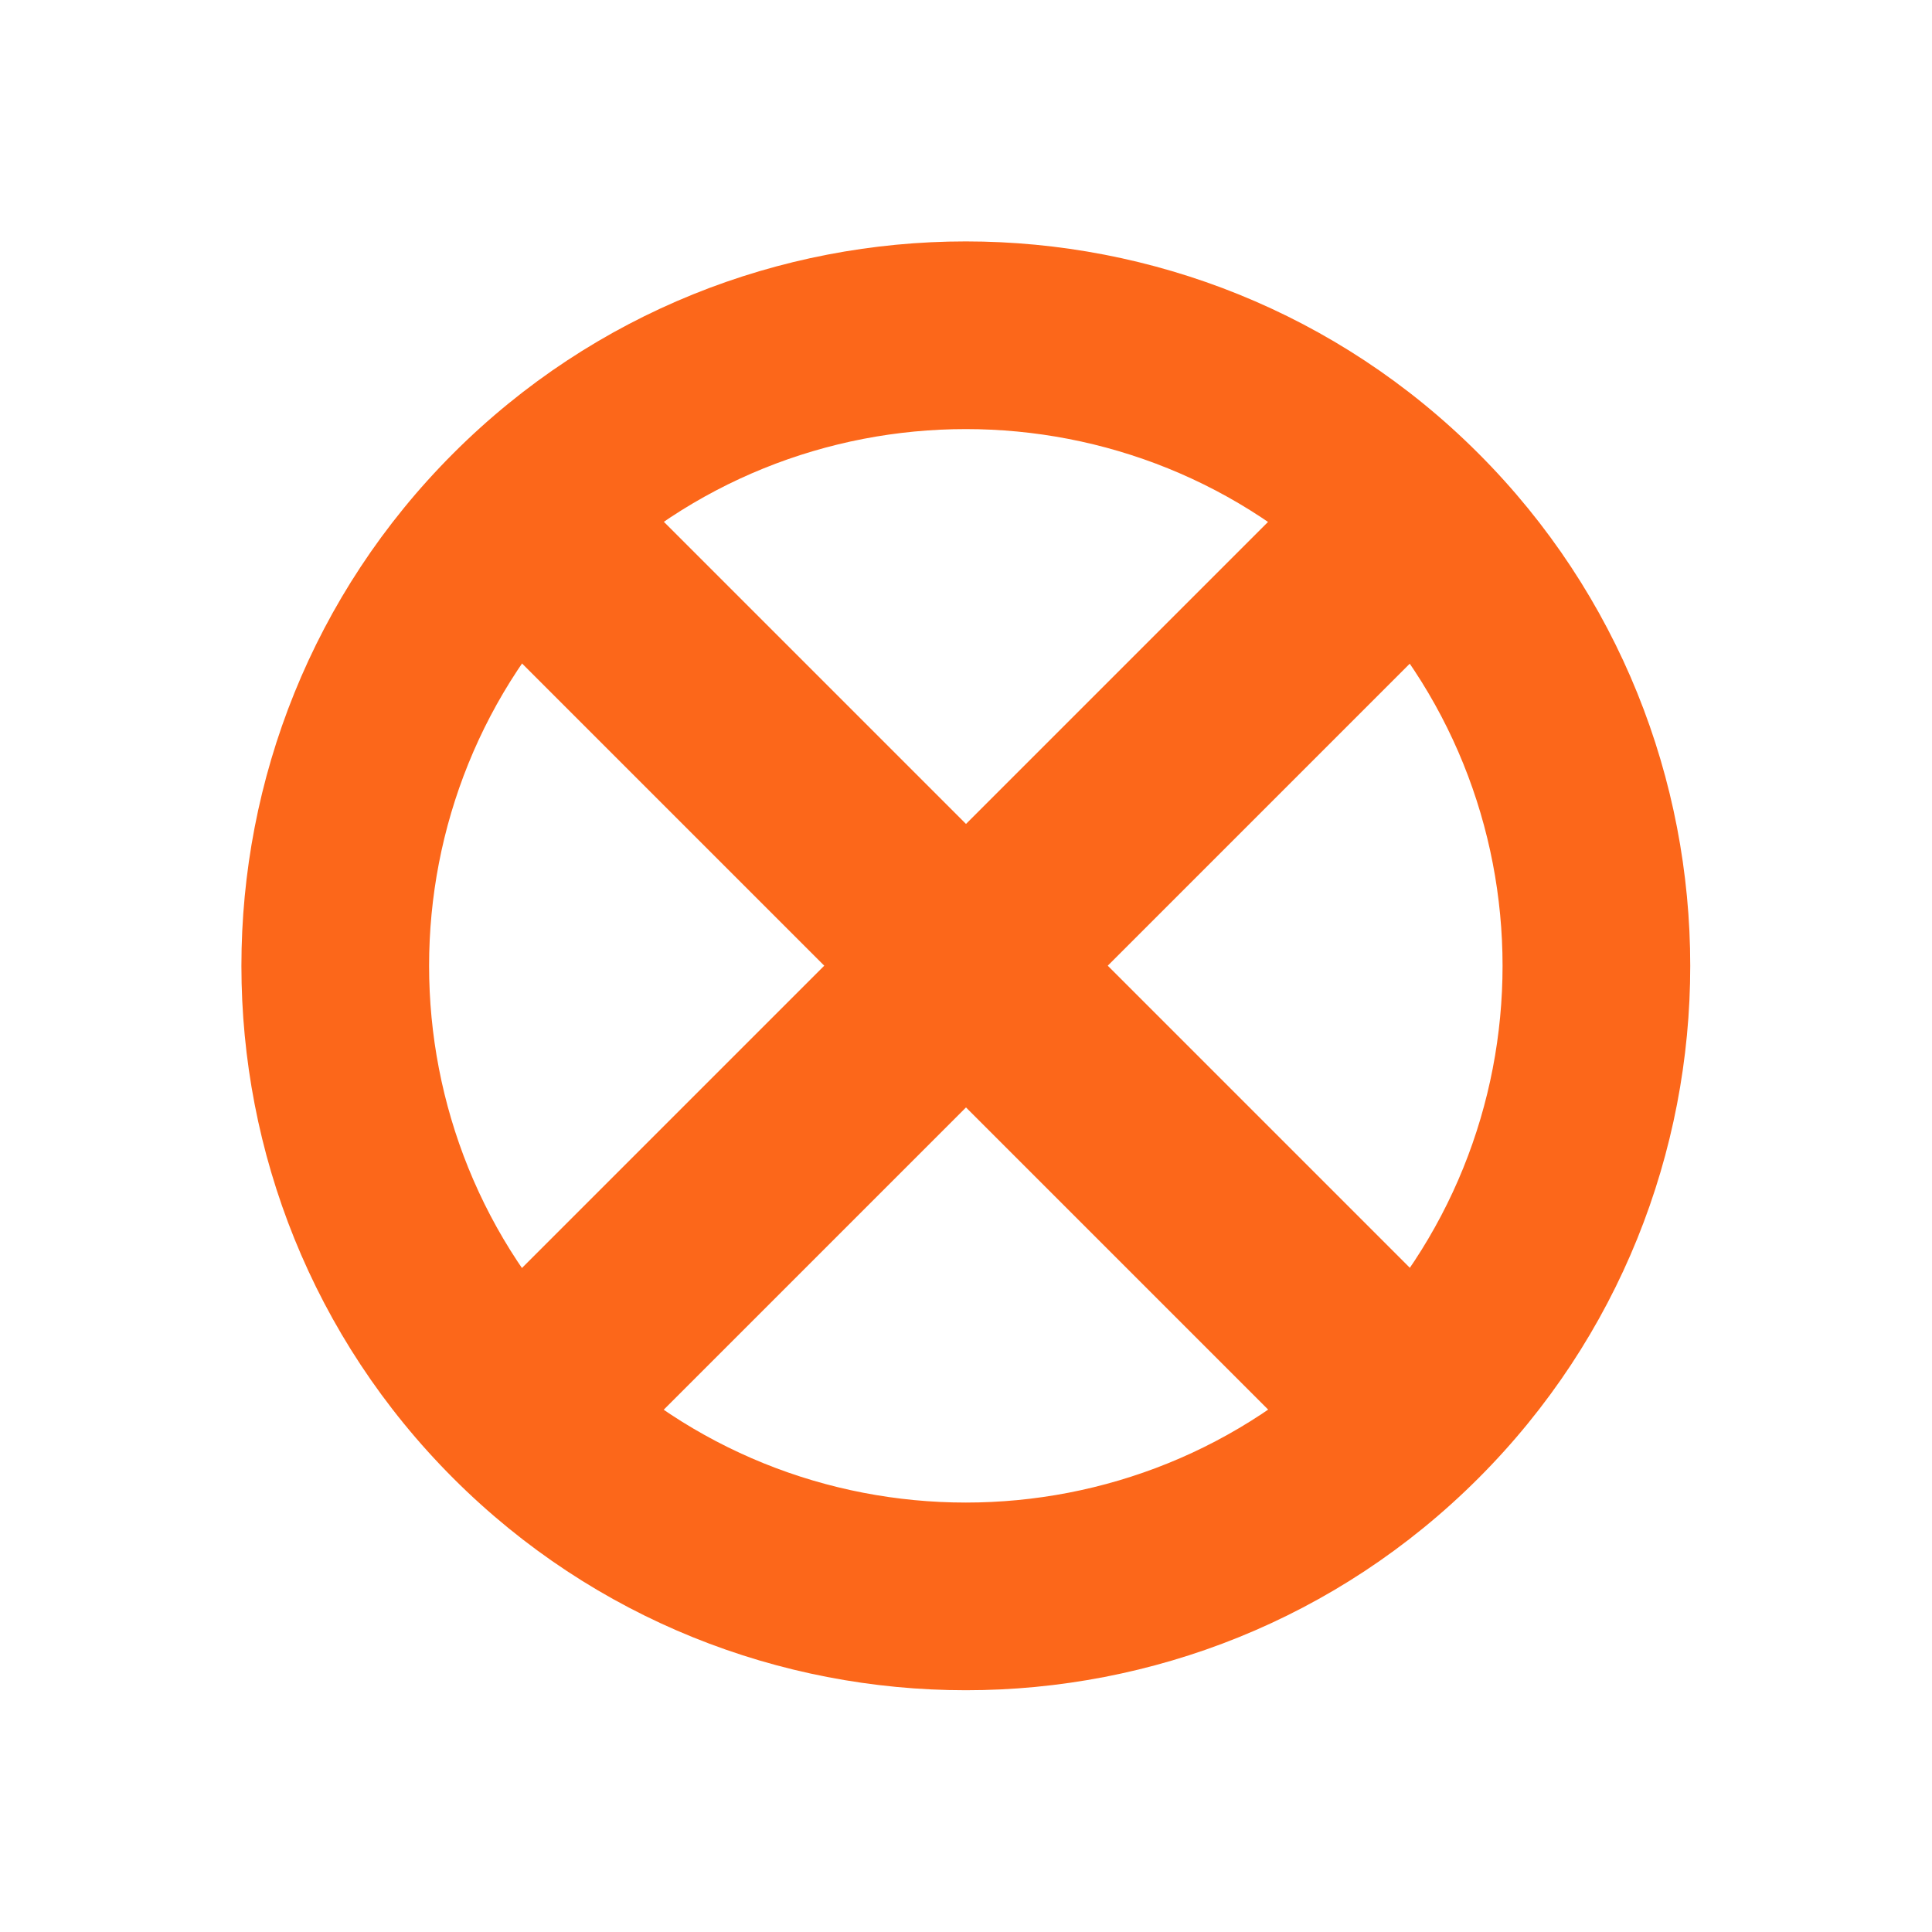
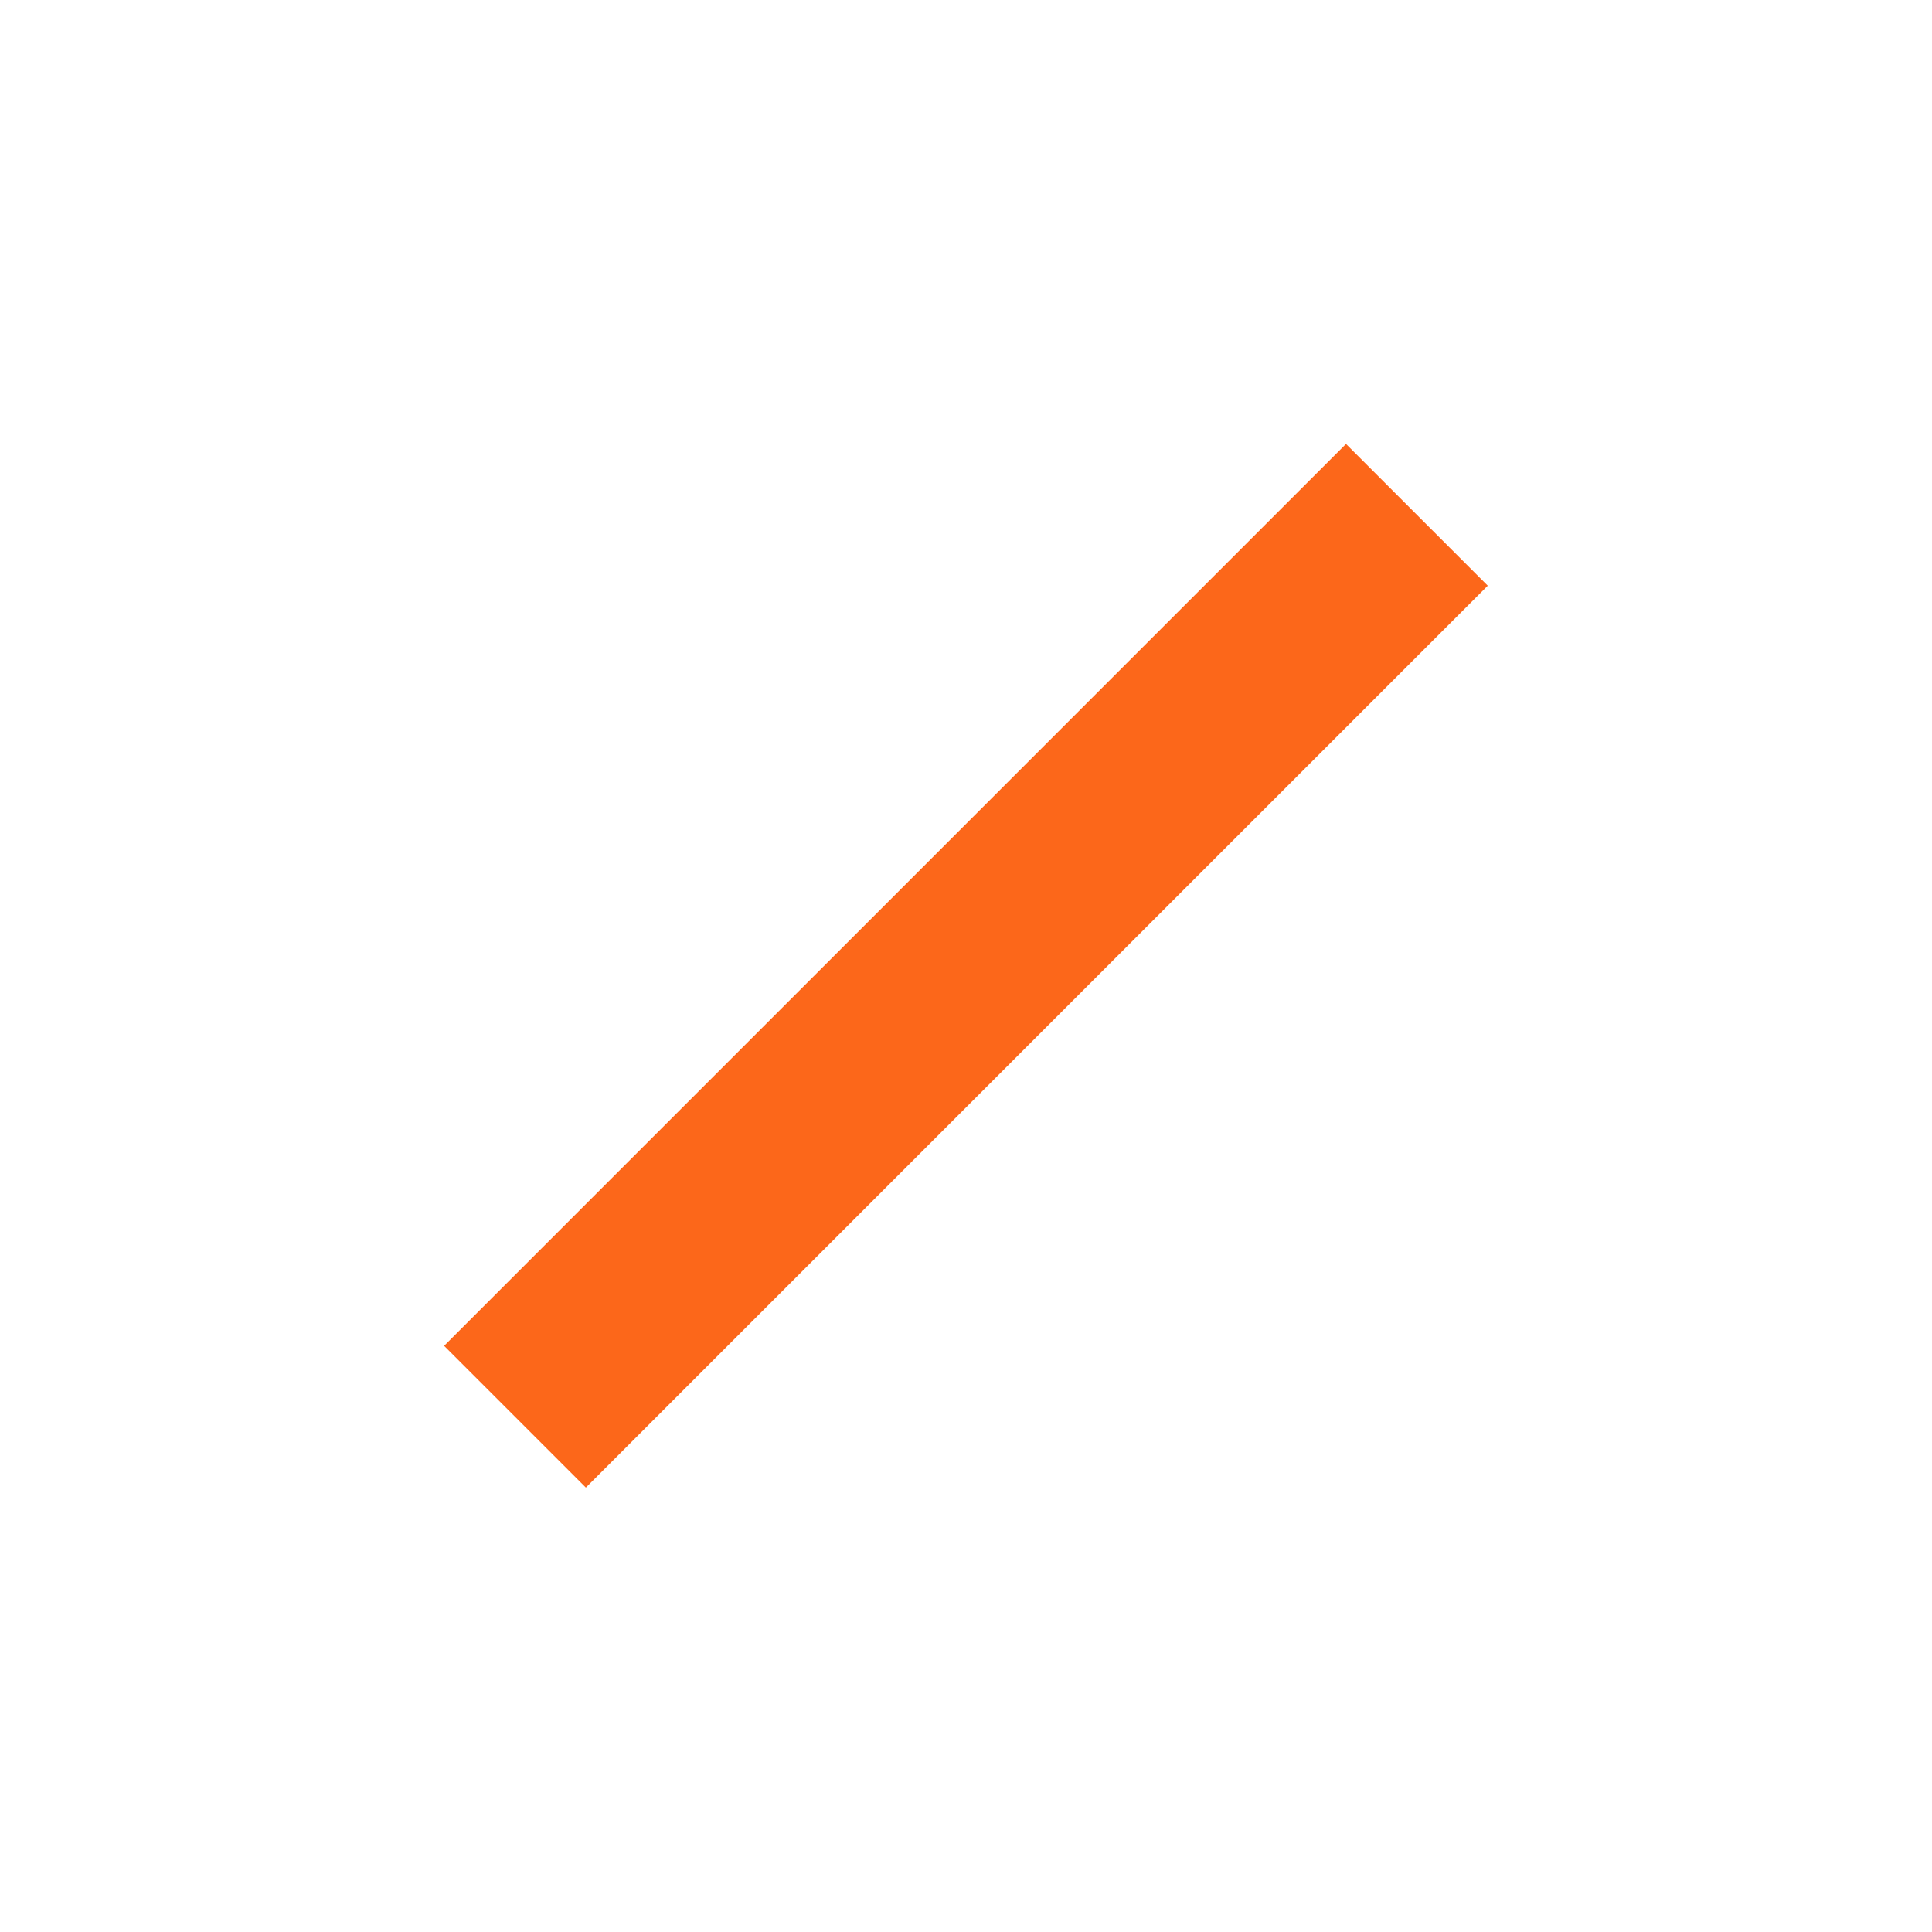
<svg xmlns="http://www.w3.org/2000/svg" id="notes" viewBox="0 0 56 56">
  <defs>
    <style>
      .cls-1 {
        fill: #fc671a;
      }
    </style>
  </defs>
-   <path class="cls-1" d="m13.14,13.14c-8.19,8.19-8.19,21.52,0,29.71,8.19,8.19,21.52,8.19,29.71,0,8.19-8.19,8.19-21.52,0-29.71-8.19-8.19-21.52-8.19-29.71,0Zm25.86,25.86c-6.07,6.07-15.94,6.07-22.01,0-6.07-6.07-6.07-15.94,0-22.01,6.07-6.07,15.94-6.07,22.01,0,6.07,6.07,6.07,15.94,0,22.01Z" />
  <rect class="cls-1" x="9.52" y="25.09" width="36.97" height="5.81" transform="translate(-11.6 28) rotate(-45)" />
-   <rect class="cls-1" x="9.52" y="25.09" width="36.97" height="5.81" transform="translate(28 -11.6) rotate(45)" />
</svg>